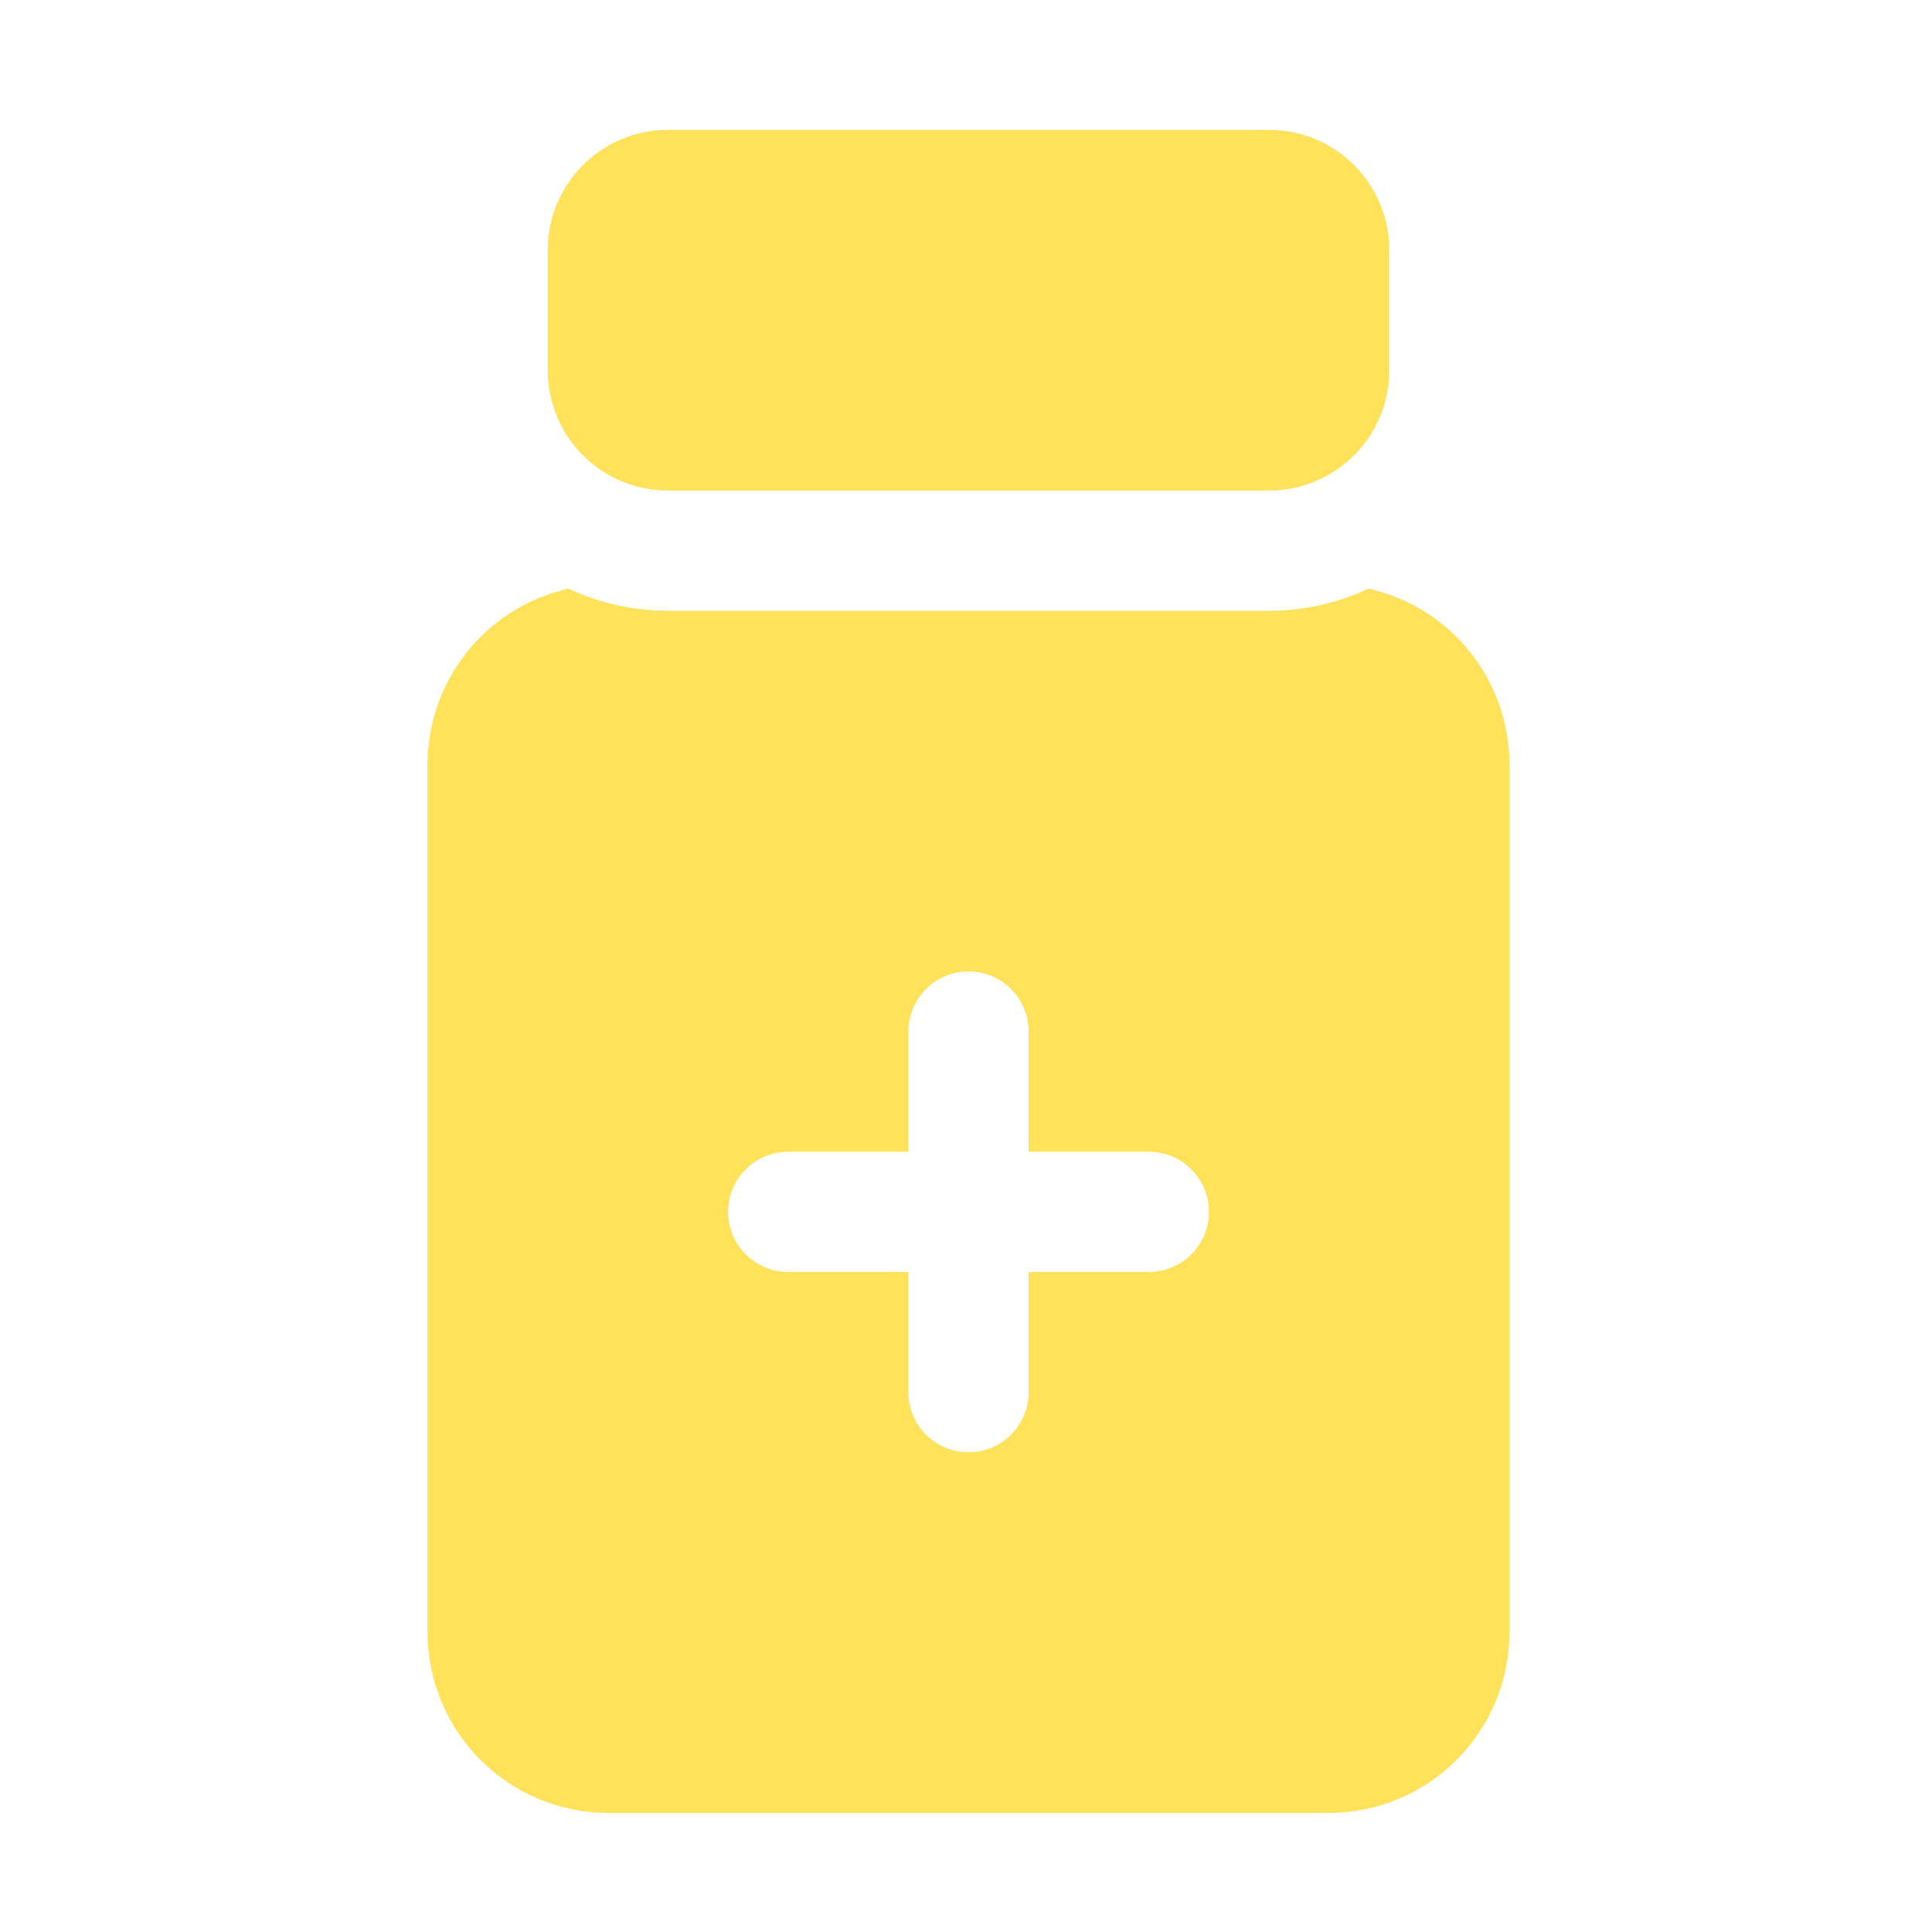
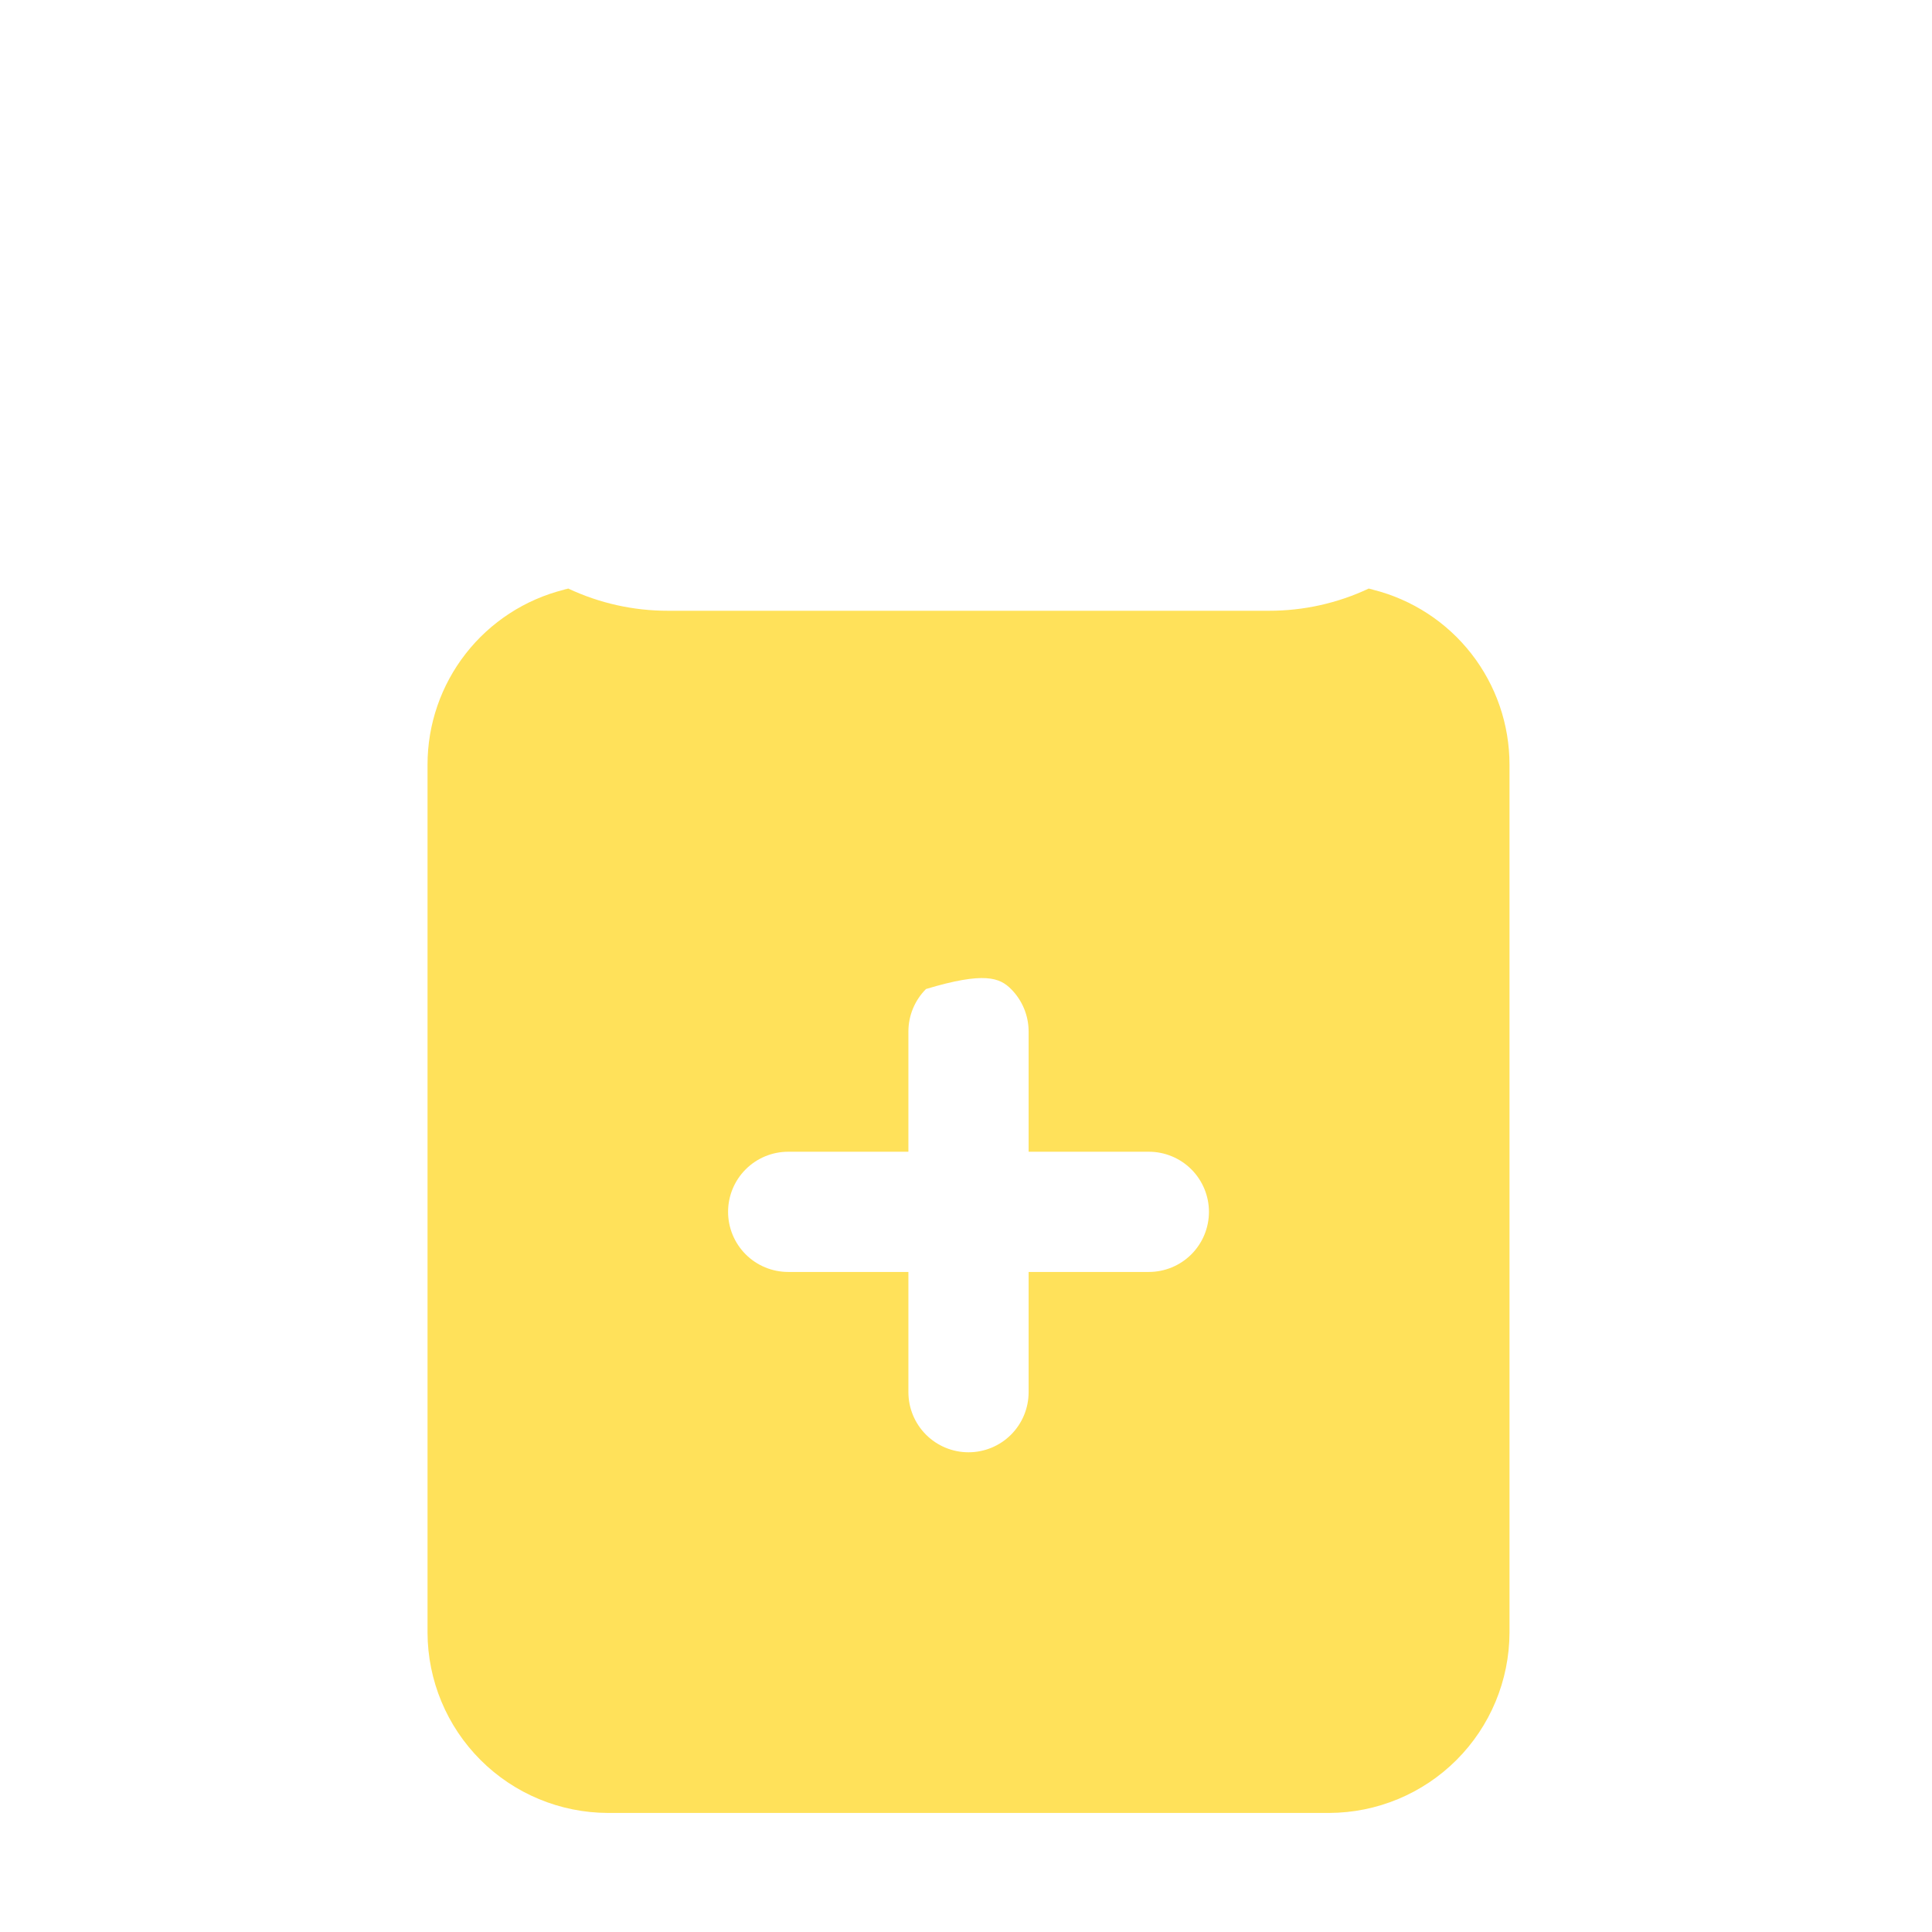
<svg xmlns="http://www.w3.org/2000/svg" width="357" height="357" viewBox="0 0 357 357" fill="none">
-   <path d="M234.5 24H123.428C111.16 24 101.214 33.946 101.214 46.214V68.429C101.214 80.697 111.16 90.643 123.428 90.643H234.5C246.768 90.643 256.714 80.697 256.714 68.429V46.214C256.714 33.946 246.768 24 234.5 24Z" fill="#FFE15A" />
-   <path d="M253.715 108.969C253.493 108.858 253.16 108.858 252.938 108.747C247.172 111.464 240.874 112.868 234.5 112.857H123.429C117.054 112.868 110.757 111.464 104.991 108.747C104.769 108.858 104.435 108.858 104.213 108.969C97.01 110.776 90.616 114.938 86.048 120.794C81.48 126.65 79 133.864 79 141.291V301.678C79.026 310.507 82.546 318.968 88.789 325.211C95.032 331.454 103.492 334.973 112.321 335H245.607C254.436 334.973 262.897 331.454 269.14 325.211C275.383 318.968 278.902 310.507 278.929 301.678V141.291C278.929 133.864 276.448 126.65 271.88 120.794C267.312 114.938 260.919 110.776 253.715 108.969ZM212.286 235.035H190.071V257.25C190.071 260.195 188.901 263.021 186.818 265.104C184.735 267.187 181.91 268.357 178.964 268.357C176.018 268.357 173.193 267.187 171.11 265.104C169.027 263.021 167.857 260.195 167.857 257.25V235.035H145.643C142.697 235.035 139.872 233.865 137.789 231.782C135.706 229.699 134.536 226.874 134.536 223.928C134.536 220.982 135.706 218.157 137.789 216.074C139.872 213.991 142.697 212.821 145.643 212.821H167.857V190.607C167.857 187.661 169.027 184.836 171.11 182.753C173.193 180.67 176.018 179.5 178.964 179.5C181.91 179.5 184.735 180.67 186.818 182.753C188.901 184.836 190.071 187.661 190.071 190.607V212.821H212.286C215.232 212.821 218.057 213.991 220.14 216.074C222.223 218.157 223.393 220.982 223.393 223.928C223.393 226.874 222.223 229.699 220.14 231.782C218.057 233.865 215.232 235.035 212.286 235.035Z" fill="#FFE15A" />
+   <path d="M253.715 108.969C253.493 108.858 253.16 108.858 252.938 108.747C247.172 111.464 240.874 112.868 234.5 112.857H123.429C117.054 112.868 110.757 111.464 104.991 108.747C104.769 108.858 104.435 108.858 104.213 108.969C97.01 110.776 90.616 114.938 86.048 120.794C81.48 126.65 79 133.864 79 141.291V301.678C79.026 310.507 82.546 318.968 88.789 325.211C95.032 331.454 103.492 334.973 112.321 335H245.607C254.436 334.973 262.897 331.454 269.14 325.211C275.383 318.968 278.902 310.507 278.929 301.678V141.291C278.929 133.864 276.448 126.65 271.88 120.794C267.312 114.938 260.919 110.776 253.715 108.969ZM212.286 235.035H190.071V257.25C190.071 260.195 188.901 263.021 186.818 265.104C184.735 267.187 181.91 268.357 178.964 268.357C176.018 268.357 173.193 267.187 171.11 265.104C169.027 263.021 167.857 260.195 167.857 257.25V235.035H145.643C142.697 235.035 139.872 233.865 137.789 231.782C135.706 229.699 134.536 226.874 134.536 223.928C134.536 220.982 135.706 218.157 137.789 216.074C139.872 213.991 142.697 212.821 145.643 212.821H167.857V190.607C167.857 187.661 169.027 184.836 171.11 182.753C181.91 179.5 184.735 180.67 186.818 182.753C188.901 184.836 190.071 187.661 190.071 190.607V212.821H212.286C215.232 212.821 218.057 213.991 220.14 216.074C222.223 218.157 223.393 220.982 223.393 223.928C223.393 226.874 222.223 229.699 220.14 231.782C218.057 233.865 215.232 235.035 212.286 235.035Z" fill="#FFE15A" />
</svg>